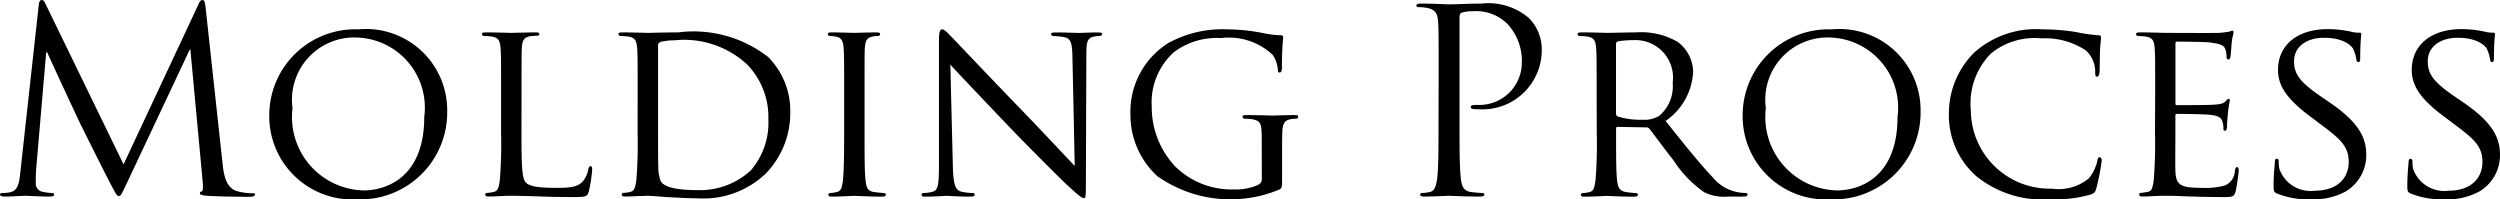
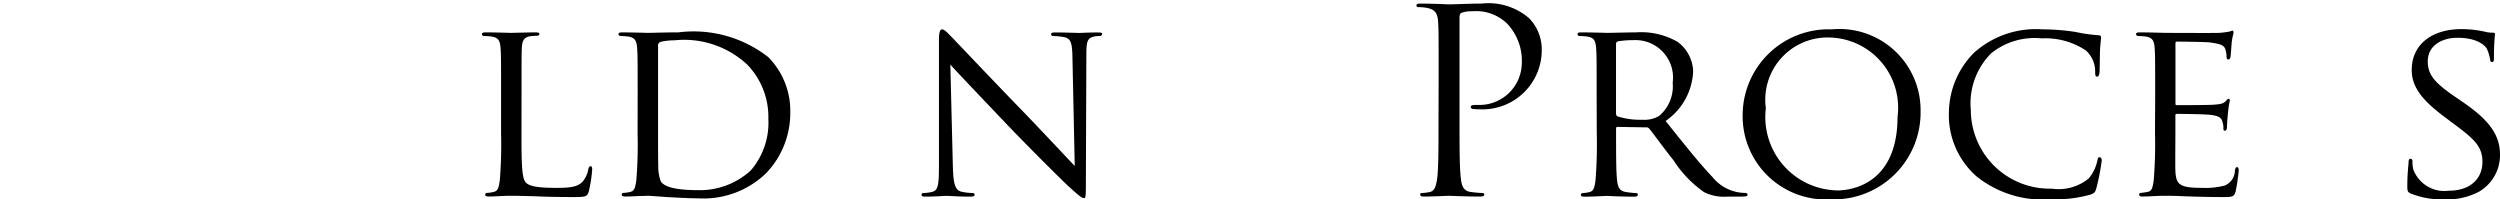
<svg xmlns="http://www.w3.org/2000/svg" viewBox="0 0 41.296 3.293">
-   <path d="M3.677,2.707c.017.152.046.388.228.447a.914.914,0,0,0,.274.038c.021,0,.034.004.034.021,0,.025-.038.038-.089.038-.093,0-.548-.004-.704-.017-.097-.008-.118-.021-.118-.042,0-.017.008-.025.03-.03.021-.004.025-.076.017-.152L3.145.822H3.133L2.1,3.015c-.089.185-.101.223-.139.223-.03,0-.051-.042-.131-.194-.11-.207-.472-.936-.493-.978C1.299,1.99.827.978.78.864H.763L.595,2.821c-.004.068-.004.143-.004.215A.135.135,0,0,0,.7,3.167a.772.772,0,0,0,.16.021c.017,0,.034.008.034.021,0,.03-.025.038-.076.038-.156,0-.358-.013-.392-.013-.038,0-.24.013-.354.013C.03,3.247,0,3.238,0,3.209c0-.013.021-.021.042-.021A.54.54,0,0,0,.169,3.175c.139-.025.152-.19.169-.35L.641.076C.645.03.662,0,.687,0S.73.017.751.063L2.041,2.715,3.28.068C3.297.03,3.314,0,3.344,0s.042.034.051.114Z" />
-   <path d="M5.92.485A1.341,1.341,0,0,1,7.387,1.83,1.436,1.436,0,0,1,5.899,3.293a1.375,1.375,0,0,1-1.451-1.408A1.42,1.42,0,0,1,5.92.485Zm.084,2.661c.333,0,1.004-.177,1.004-1.214A1.159,1.159,0,0,0,5.899.62a1.029,1.029,0,0,0-1.067,1.168A1.211,1.211,0,0,0,6.004,3.145Z" />
  <path d="M8.614,2.214c0,.527.008.742.076.805.059.059.202.084.493.084.194,0,.358-.004.447-.11A.437.437,0,0,0,9.719,2.791c.004-.025.017-.046.038-.046.017,0,.025.017.025.055a2.266,2.266,0,0,1-.055.358c-.025.084-.038.097-.236.097-.266,0-.472-.004-.645-.013C8.678,3.238,8.551,3.234,8.441,3.234c-.017,0-.08,0-.152.004-.076.004-.156.008-.215.008-.038,0-.059-.008-.059-.03a.029.029,0,0,1,.03-.03.527.527,0,0,0,.114-.017c.072-.017.08-.084.097-.19a7.332,7.332,0,0,0,.021-.776V1.573c0-.557,0-.658-.008-.772C8.26.679,8.239.62,8.117.603A1.188,1.188,0,0,0,7.99.595.036.036,0,0,1,7.961.565c0-.021.017-.03.059-.03.169,0,.401.008.422.008.017,0,.295-.008.409-.008.038,0,.059.008.059.03,0,.013-.017.025-.03.025-.025,0-.08.004-.122.008-.11.021-.131.076-.139.202-.004.114-.004.215-.004.772Z" />
  <path d="M10.533,1.573c0-.557,0-.658-.008-.772C10.516.679,10.495.62,10.373.603A1.188,1.188,0,0,0,10.246.595.036.036,0,0,1,10.216.565c0-.021.017-.03.059-.03.169,0,.409.008.43.008.042,0,.278-.008.498-.008a2.004,2.004,0,0,1,1.488.409,1.259,1.259,0,0,1,.363.911,1.436,1.436,0,0,1-.401,1.008,1.49,1.49,0,0,1-1.126.413c-.16,0-.358-.013-.519-.021-.16-.013-.287-.021-.304-.021-.008,0-.076.004-.152.004-.076.004-.164.008-.223.008-.038,0-.059-.008-.059-.03a.029.029,0,0,1,.03-.03.528.528,0,0,0,.114-.017c.072-.017.08-.084.097-.19a7.332,7.332,0,0,0,.021-.776Zm.337.388c0,.379,0,.713.004.78a.675.675,0,0,0,.042.257c.046.068.177.143.616.143a1.244,1.244,0,0,0,.869-.325,1.207,1.207,0,0,0,.291-.852,1.242,1.242,0,0,0-.35-.898A1.532,1.532,0,0,0,11.14.666a.987.987,0,0,0-.224.025.063.063,0,0,0-.046.072Z" />
-   <path d="M14.281,2.205c0,.346,0,.628.017.776.013.105.025.173.135.19a1.503,1.503,0,0,0,.169.017.029.029,0,0,1,.03.03c0,.017-.017.03-.059.03-.207,0-.447-.013-.464-.013-.021,0-.253.013-.367.013-.038,0-.059-.008-.059-.03A.029.029,0,0,1,13.712,3.188a.527.527,0,0,0,.114-.017c.072-.017.084-.084.097-.19.017-.148.021-.43.021-.776V1.573c0-.557,0-.658-.008-.772-.008-.122-.038-.177-.118-.194a.66.66,0,0,0-.114-.013A.032.032,0,0,1,13.674.565c0-.021.017-.03.059-.03.122,0,.354.008.375.008.017,0,.257-.008.371-.008.042,0,.059.008.059.03A.036.036,0,0,1,14.509.595.411.411,0,0,0,14.416.603c-.101.021-.122.072-.131.198-.004.114-.004.215-.004.772Z" />
  <path d="M15.74,2.758c.008.295.042.384.143.409a.878.878,0,0,0,.186.021.029.029,0,0,1,.03.03c0,.021-.025.03-.067.03-.211,0-.359-.013-.392-.013-.034,0-.19.013-.358.013-.038,0-.059-.004-.059-.03a.029.029,0,0,1,.03-.03.58.58,0,0,0,.152-.021c.093-.025.105-.122.105-.447V.666c0-.143.021-.181.051-.181.042,0,.105.072.143.11.059.059.599.632,1.172,1.223.367.38.763.805.877.924l-.038-1.796c-.004-.232-.025-.312-.139-.333A1.183,1.183,0,0,0,17.393.595c-.025,0-.03-.021-.03-.034,0-.021.03-.025.072-.025.169,0,.346.008.388.008.042,0,.164-.008.316-.008.038,0,.068.004.068.025a.042.042,0,0,1-.042.034A.419.419,0,0,0,18.076.603c-.122.025-.131.097-.131.312l-.008,2.1c0,.236-.004.257-.03.257-.038,0-.076-.03-.283-.219-.038-.034-.573-.561-.965-.97-.43-.451-.848-.89-.961-1.016Z" />
-   <path d="M20.842,2.332c0-.291-.008-.333-.16-.363a1.227,1.227,0,0,0-.127-.008.036.036,0,0,1-.03-.03c0-.025.017-.03.059-.03.169,0,.417.008.438.008.017,0,.249-.008.363-.008.042,0,.059.004.059.03a.036.036,0,0,1-.03.03.419.419,0,0,0-.093.008c-.101.017-.131.072-.139.198-.004.114-.004.219-.004.371v.401c0,.165-.004.169-.051.194a2.094,2.094,0,0,1-2.011-.224,1.372,1.372,0,0,1-.443-1.02A1.341,1.341,0,0,1,19.295.713a1.865,1.865,0,0,1,.987-.228,3.104,3.104,0,0,1,.569.059,1.615,1.615,0,0,0,.299.038c.038,0,.046.017.046.034,0,.051-.021.148-.021.506,0,.059-.017.076-.042.076-.021,0-.025-.021-.025-.055a.531.531,0,0,0-.084-.236,1.06,1.06,0,0,0-.856-.278,1.178,1.178,0,0,0-.776.232,1.116,1.116,0,0,0-.367.902,1.427,1.427,0,0,0,.392.991,1.325,1.325,0,0,0,.949.375.932.932,0,0,0,.401-.068c.046-.025.076-.042.076-.11Z" />
  <path d="M23.764,1.282c0-.658,0-.776-.008-.911-.008-.143-.042-.211-.181-.24A.785.785,0,0,0,23.431.118c-.017,0-.034-.008-.034-.025,0-.025.021-.034.068-.034.19,0,.443.013.476.013.093,0,.337-.013.531-.013a1.028,1.028,0,0,1,.784.24.733.733,0,0,1,.211.502A.979.979,0,0,1,24.43,1.805a.62.62,0,0,1-.089-.004c-.021,0-.046-.008-.046-.03,0-.034.025-.038.114-.038a.7.7,0,0,0,.729-.687.895.895,0,0,0-.236-.649.732.732,0,0,0-.578-.211.52.52,0,0,0-.181.025c-.025.008-.034.038-.034.08V2.024c0,.405,0,.738.021.915.013.122.038.215.165.232a1.831,1.831,0,0,0,.19.017c.025,0,.034.013.034.025,0,.021-.021.034-.068.034-.232,0-.498-.013-.519-.013-.013,0-.278.013-.405.013-.046,0-.068-.008-.068-.034,0-.013.008-.025.034-.025a.647.647,0,0,0,.126-.017c.084-.017.105-.11.122-.232.021-.177.021-.51.021-.915Z" />
  <path d="M26.374,1.573c0-.557,0-.658-.008-.772C26.357.679,26.336.62,26.214.603A1.187,1.187,0,0,0,26.087.595.036.036,0,0,1,26.058.565c0-.021.017-.03.059-.03.169,0,.417.008.438.008.038,0,.35-.008.464-.008a1.215,1.215,0,0,1,.692.156.629.629,0,0,1,.257.489,1.047,1.047,0,0,1-.455.818c.304.38.561.704.776.928a.701.701,0,0,0,.544.261.033.033,0,0,1,.034.03c0,.021-.021.03-.089.03h-.232a.747.747,0,0,1-.396-.072,1.893,1.893,0,0,1-.506-.527c-.156-.194-.321-.426-.401-.523a.057.057,0,0,0-.051-.021l-.472-.008c-.017,0-.025.008-.025.03v.084c0,.346,0,.624.017.772.013.105.034.173.148.19a1.351,1.351,0,0,0,.164.017.026.026,0,0,1,.03.03c0,.017-.017.03-.059.03-.202,0-.438-.013-.455-.013-.004,0-.253.013-.367.013-.038,0-.059-.008-.059-.03a.029.029,0,0,1,.03-.03.528.528,0,0,0,.114-.017c.072-.017.08-.084.097-.19a7.332,7.332,0,0,0,.021-.776Zm.32.304a.053.053,0,0,0,.025.046,1.259,1.259,0,0,0,.409.055.482.482,0,0,0,.278-.063.64.64,0,0,0,.224-.548.619.619,0,0,0-.641-.704A1.631,1.631,0,0,0,26.724.683a.046.046,0,0,0-.03.042Z" />
  <path d="M30.257.485A1.341,1.341,0,0,1,31.725,1.83,1.436,1.436,0,0,1,30.236,3.293,1.375,1.375,0,0,1,28.786,1.885,1.42,1.42,0,0,1,30.257.485Zm.084,2.661c.333,0,1.003-.177,1.003-1.214A1.159,1.159,0,0,0,30.236.62a1.029,1.029,0,0,0-1.067,1.168A1.211,1.211,0,0,0,30.342,3.145Z" />
  <path d="M32.644,2.909a1.345,1.345,0,0,1-.451-1.062,1.416,1.416,0,0,1,.417-.978,1.53,1.53,0,0,1,1.13-.384,3.643,3.643,0,0,1,.54.042,2.664,2.664,0,0,0,.38.055c.038,0,.046.017.046.038,0,.03-.008.072-.017.203-.004.118-.004.316-.008.367-.004.055-.021.076-.042.076-.025,0-.03-.025-.03-.076a.467.467,0,0,0-.156-.358,1.208,1.208,0,0,0-.73-.198,1.141,1.141,0,0,0-.835.249,1.171,1.171,0,0,0-.333.936A1.302,1.302,0,0,0,33.892,3.116a.783.783,0,0,0,.611-.169.668.668,0,0,0,.143-.299c.008-.038.013-.051.038-.051.017,0,.034.025.034.051a3.776,3.776,0,0,1-.089.46c-.021.068-.03.08-.093.105a2.194,2.194,0,0,1-.67.08A1.749,1.749,0,0,1,32.644,2.909Z" />
  <path d="M35.6,1.573c0-.557,0-.658-.008-.772C35.583.679,35.562.62,35.44.603A1.188,1.188,0,0,0,35.313.595.036.036,0,0,1,35.284.565c0-.021.017-.03.059-.03.169,0,.409.008.43.008.025,0,.801.004.885,0,.072-.004.139-.017.169-.021A.234.234,0,0,1,36.877.506c.013,0,.017.017.017.034,0,.025-.021.068-.03.169-.004.034-.013.194-.021.236-.004.017-.017.038-.034.038-.021,0-.03-.017-.03-.046a.395.395,0,0,0-.021-.127c-.025-.059-.063-.084-.266-.11-.063-.008-.493-.013-.536-.013-.017,0-.021.013-.021.038v.974c0,.025,0,.038.021.038.046,0,.536,0,.62-.008.089-.008.143-.013.181-.051.025-.025.042-.046.055-.046s.021.008.021.03a1.964,1.964,0,0,0-.03.198c-.008.072-.017.207-.017.232,0,.03-.008.068-.034.068-.017,0-.025-.013-.025-.034a.317.317,0,0,0-.017-.118c-.013-.051-.046-.093-.19-.11-.101-.013-.498-.017-.561-.017a.022.022,0,0,0-.025.025v.299c0,.122-.004.54,0,.611.008.24.076.287.443.287a1.235,1.235,0,0,0,.371-.038.272.272,0,0,0,.169-.249c.008-.042.017-.055.038-.055s.025.03.025.055a2.982,2.982,0,0,1-.051.346c-.025.093-.063.093-.207.093-.278,0-.493-.008-.645-.013-.156-.008-.253-.008-.308-.008-.008,0-.08,0-.16.004-.072.004-.156.008-.215.008-.038,0-.059-.008-.059-.03a.029.029,0,0,1,.03-.03,1.048,1.048,0,0,0,.114-.017c.072-.013.08-.084.097-.19a7.332,7.332,0,0,0,.021-.776Z" />
-   <path d="M37.611,3.196c-.051-.025-.055-.038-.055-.135,0-.177.017-.32.021-.379,0-.038.008-.059.03-.059.021,0,.034.013.034.042a.535.535,0,0,0,.013.131.546.546,0,0,0,.586.354c.367,0,.557-.207.557-.476,0-.257-.139-.379-.468-.624l-.169-.127c-.401-.299-.531-.519-.531-.767,0-.422.333-.675.822-.675a1.79,1.79,0,0,1,.384.042.482.482,0,0,0,.131.017c.03,0,.038.004.038.025,0,.017-.017.135-.017.38,0,.055-.004.08-.03.08-.025,0-.03-.017-.034-.046a.662.662,0,0,0-.055-.177C38.842.759,38.72.624,38.387.624c-.27,0-.493.135-.493.388,0,.228.114.358.481.607l.105.072c.451.308.607.557.607.864a.698.698,0,0,1-.346.611,1.137,1.137,0,0,1-.59.127A1.365,1.365,0,0,1,37.611,3.196Z" />
  <path d="M39.82,3.196c-.051-.025-.055-.038-.055-.135,0-.177.017-.32.021-.379,0-.038.008-.059.03-.059.021,0,.034.013.034.042a.535.535,0,0,0,.013.131.546.546,0,0,0,.586.354c.367,0,.557-.207.557-.476,0-.257-.139-.379-.468-.624l-.169-.127c-.401-.299-.531-.519-.531-.767,0-.422.333-.675.822-.675a1.79,1.79,0,0,1,.384.042.482.482,0,0,0,.131.017c.03,0,.038.004.038.025,0,.017-.017.135-.017.38,0,.055-.004.08-.03.08-.025,0-.03-.017-.034-.046a.662.662,0,0,0-.055-.177C41.052.759,40.929.624,40.596.624c-.27,0-.493.135-.493.388,0,.228.114.358.481.607l.105.072c.451.308.607.557.607.864a.698.698,0,0,1-.346.611,1.137,1.137,0,0,1-.59.127A1.365,1.365,0,0,1,39.82,3.196Z" />
</svg>